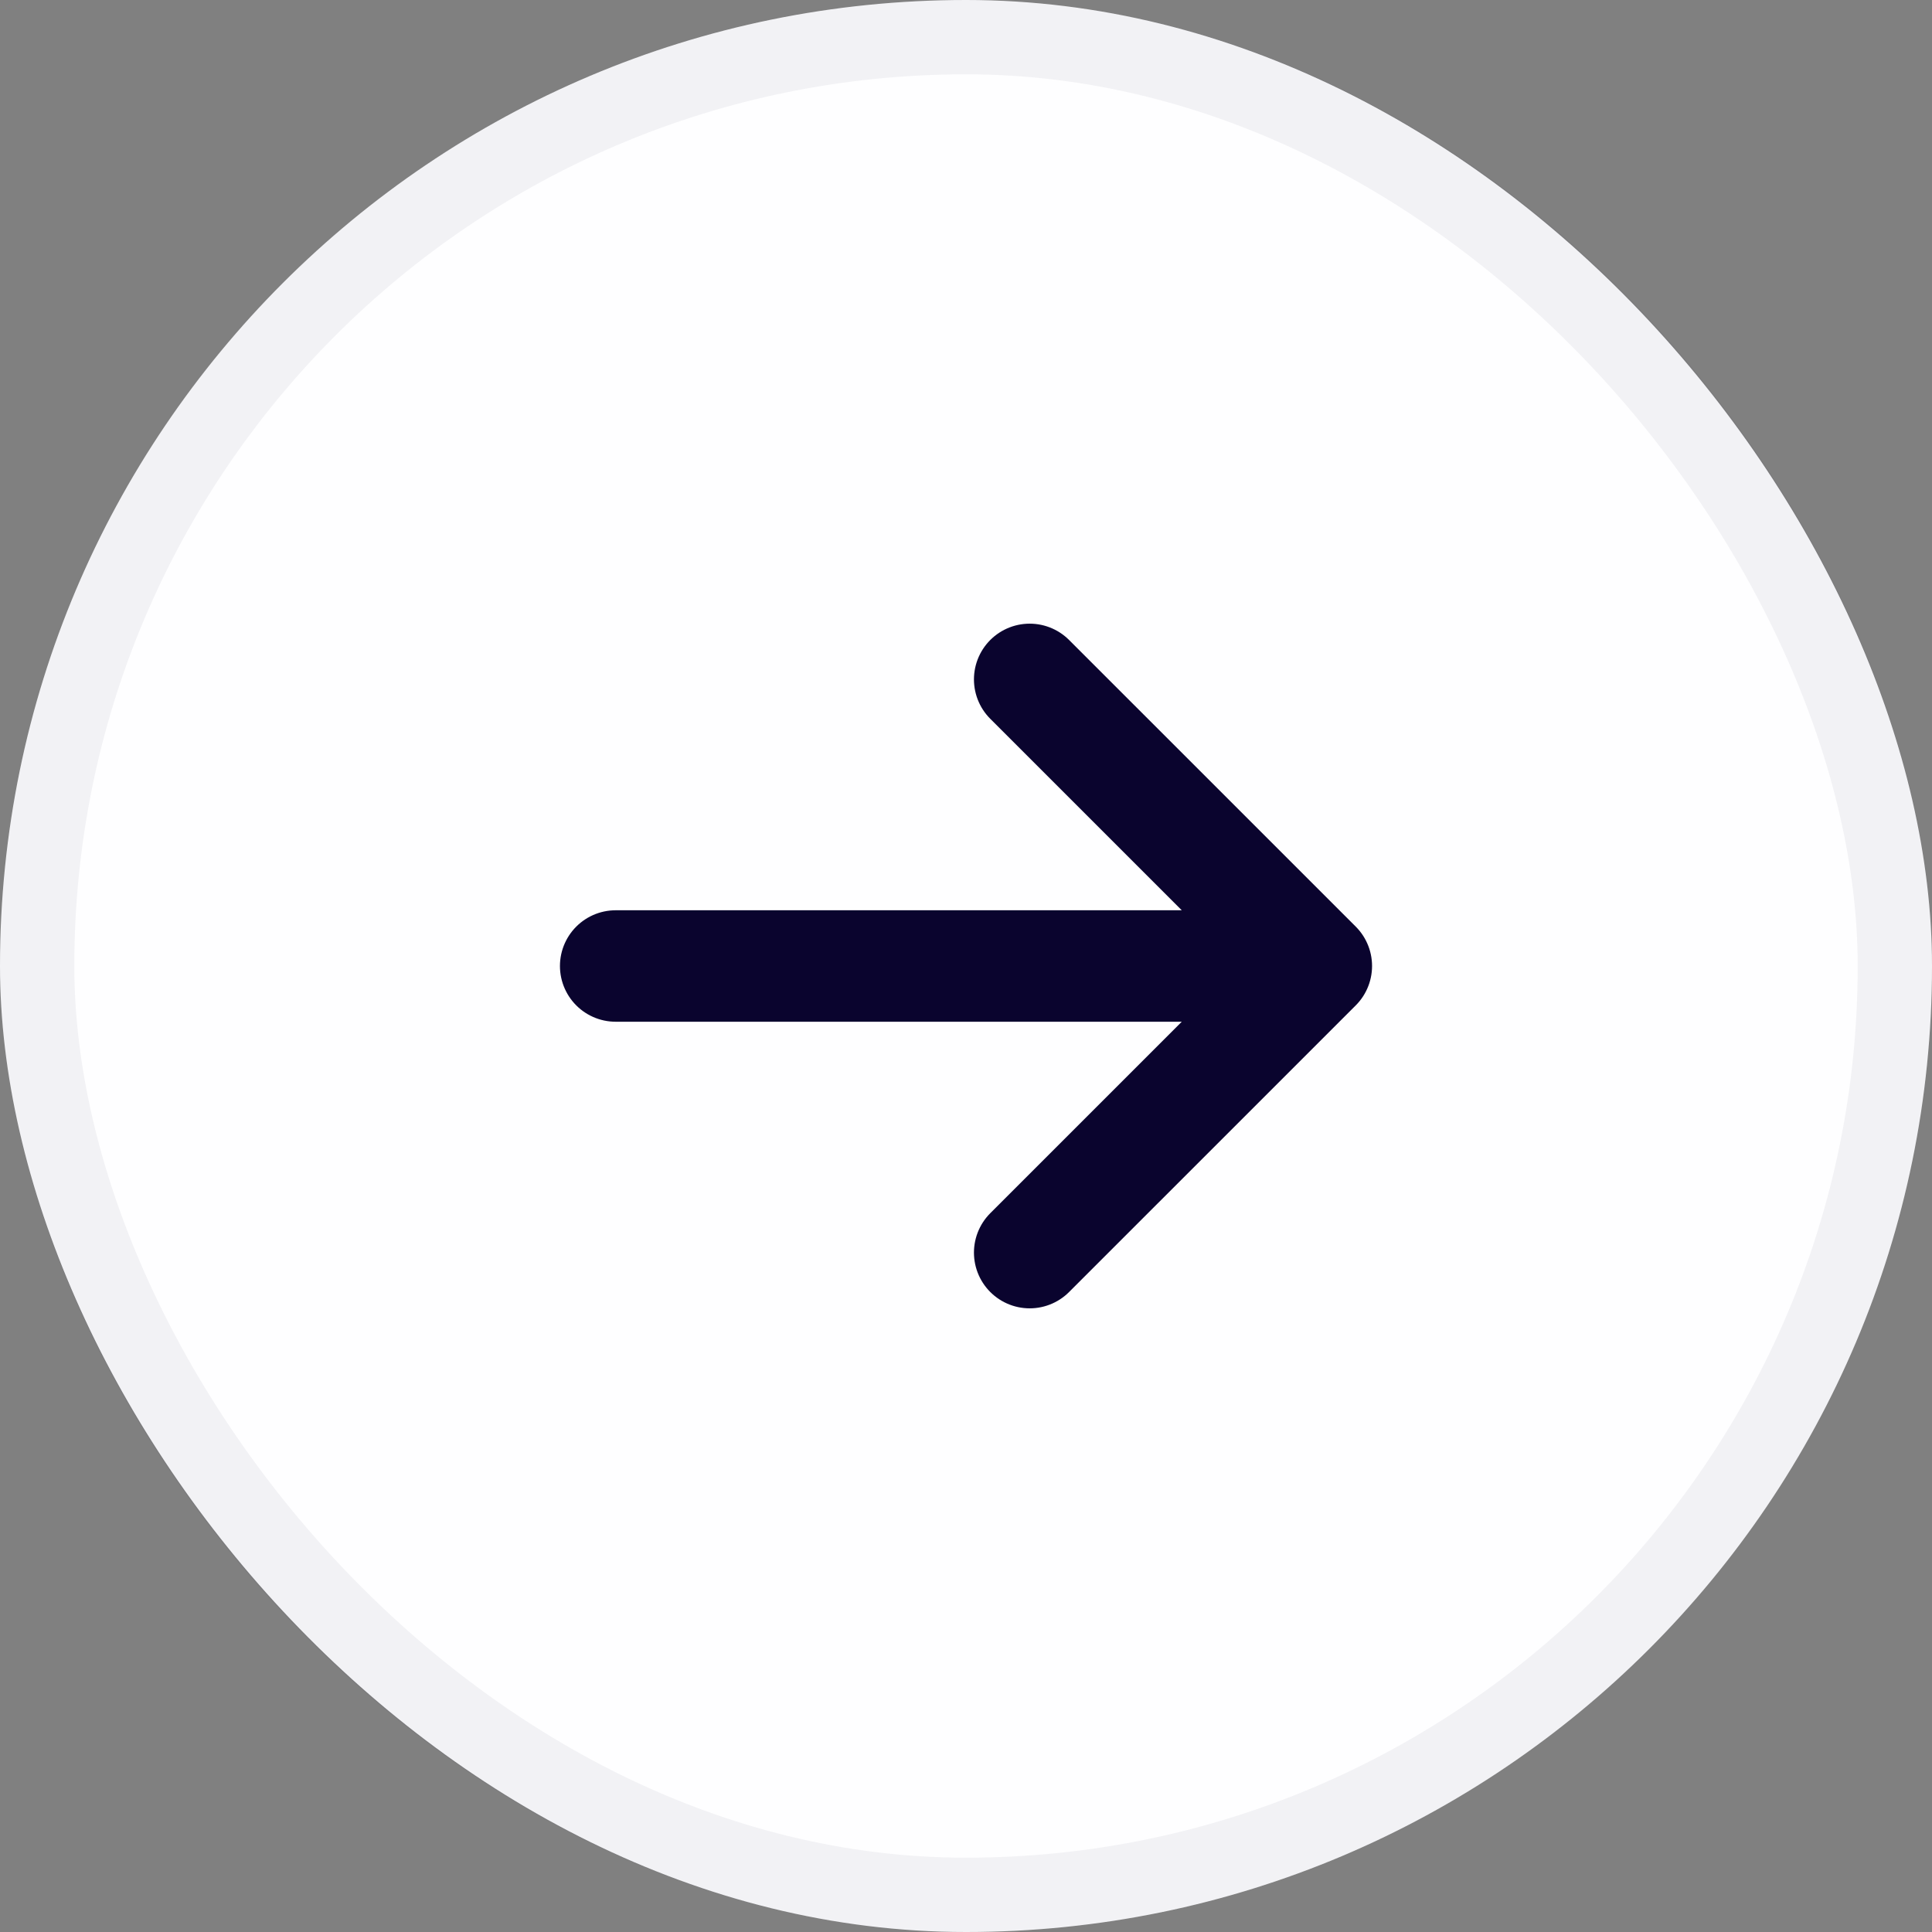
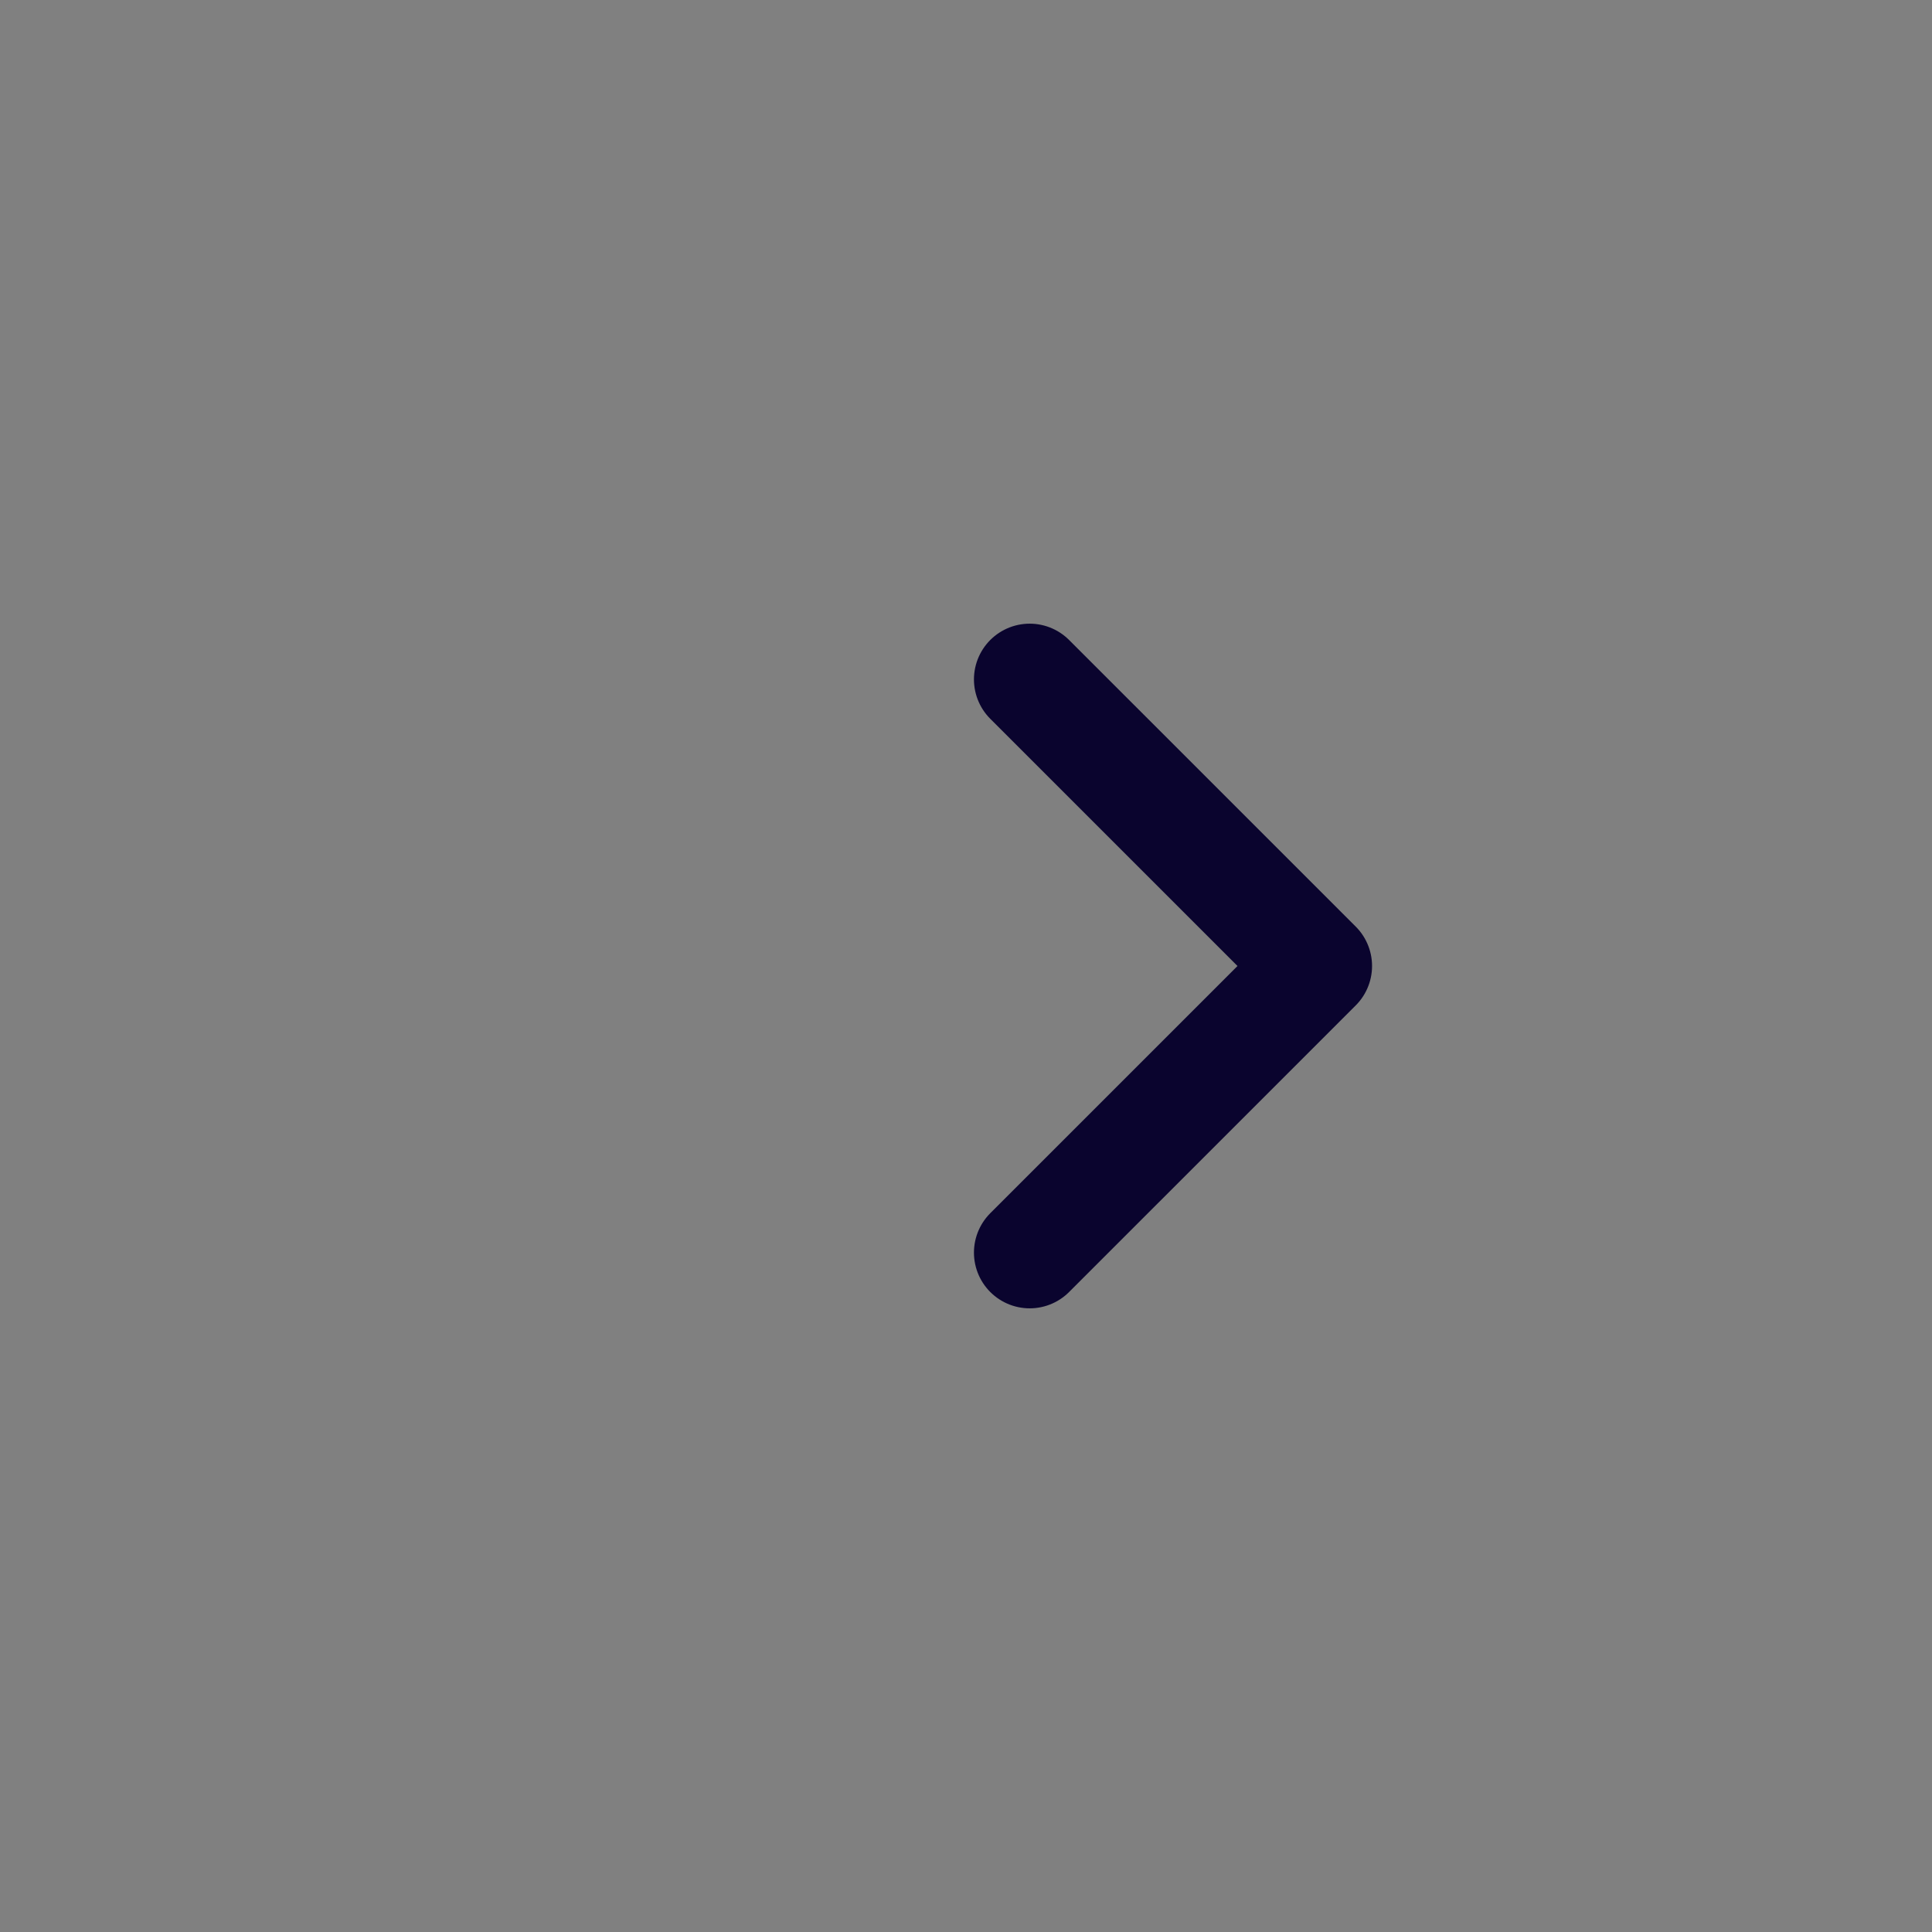
<svg xmlns="http://www.w3.org/2000/svg" width="52" height="52" viewBox="0 0 52 52" fill="none">
  <rect x="0" y="0" width="52" height="52" fill="#808080" stroke="none" />
-   <rect width="52" height="52" rx="26" fill="#FEFEFF" />
-   <rect x="1" y="1" width="50" height="50" rx="25" stroke="#0A042E" stroke-opacity="0.05" stroke-width="2" />
-   <path d="M16.571 26H35.429M35.429 26L27.714 18.286M35.429 26L27.714 33.714" stroke="#0A042E" stroke-width="3" stroke-linecap="round" />
+   <path d="M16.571 26M35.429 26L27.714 18.286M35.429 26L27.714 33.714" stroke="#0A042E" stroke-width="3" stroke-linecap="round" />
</svg>